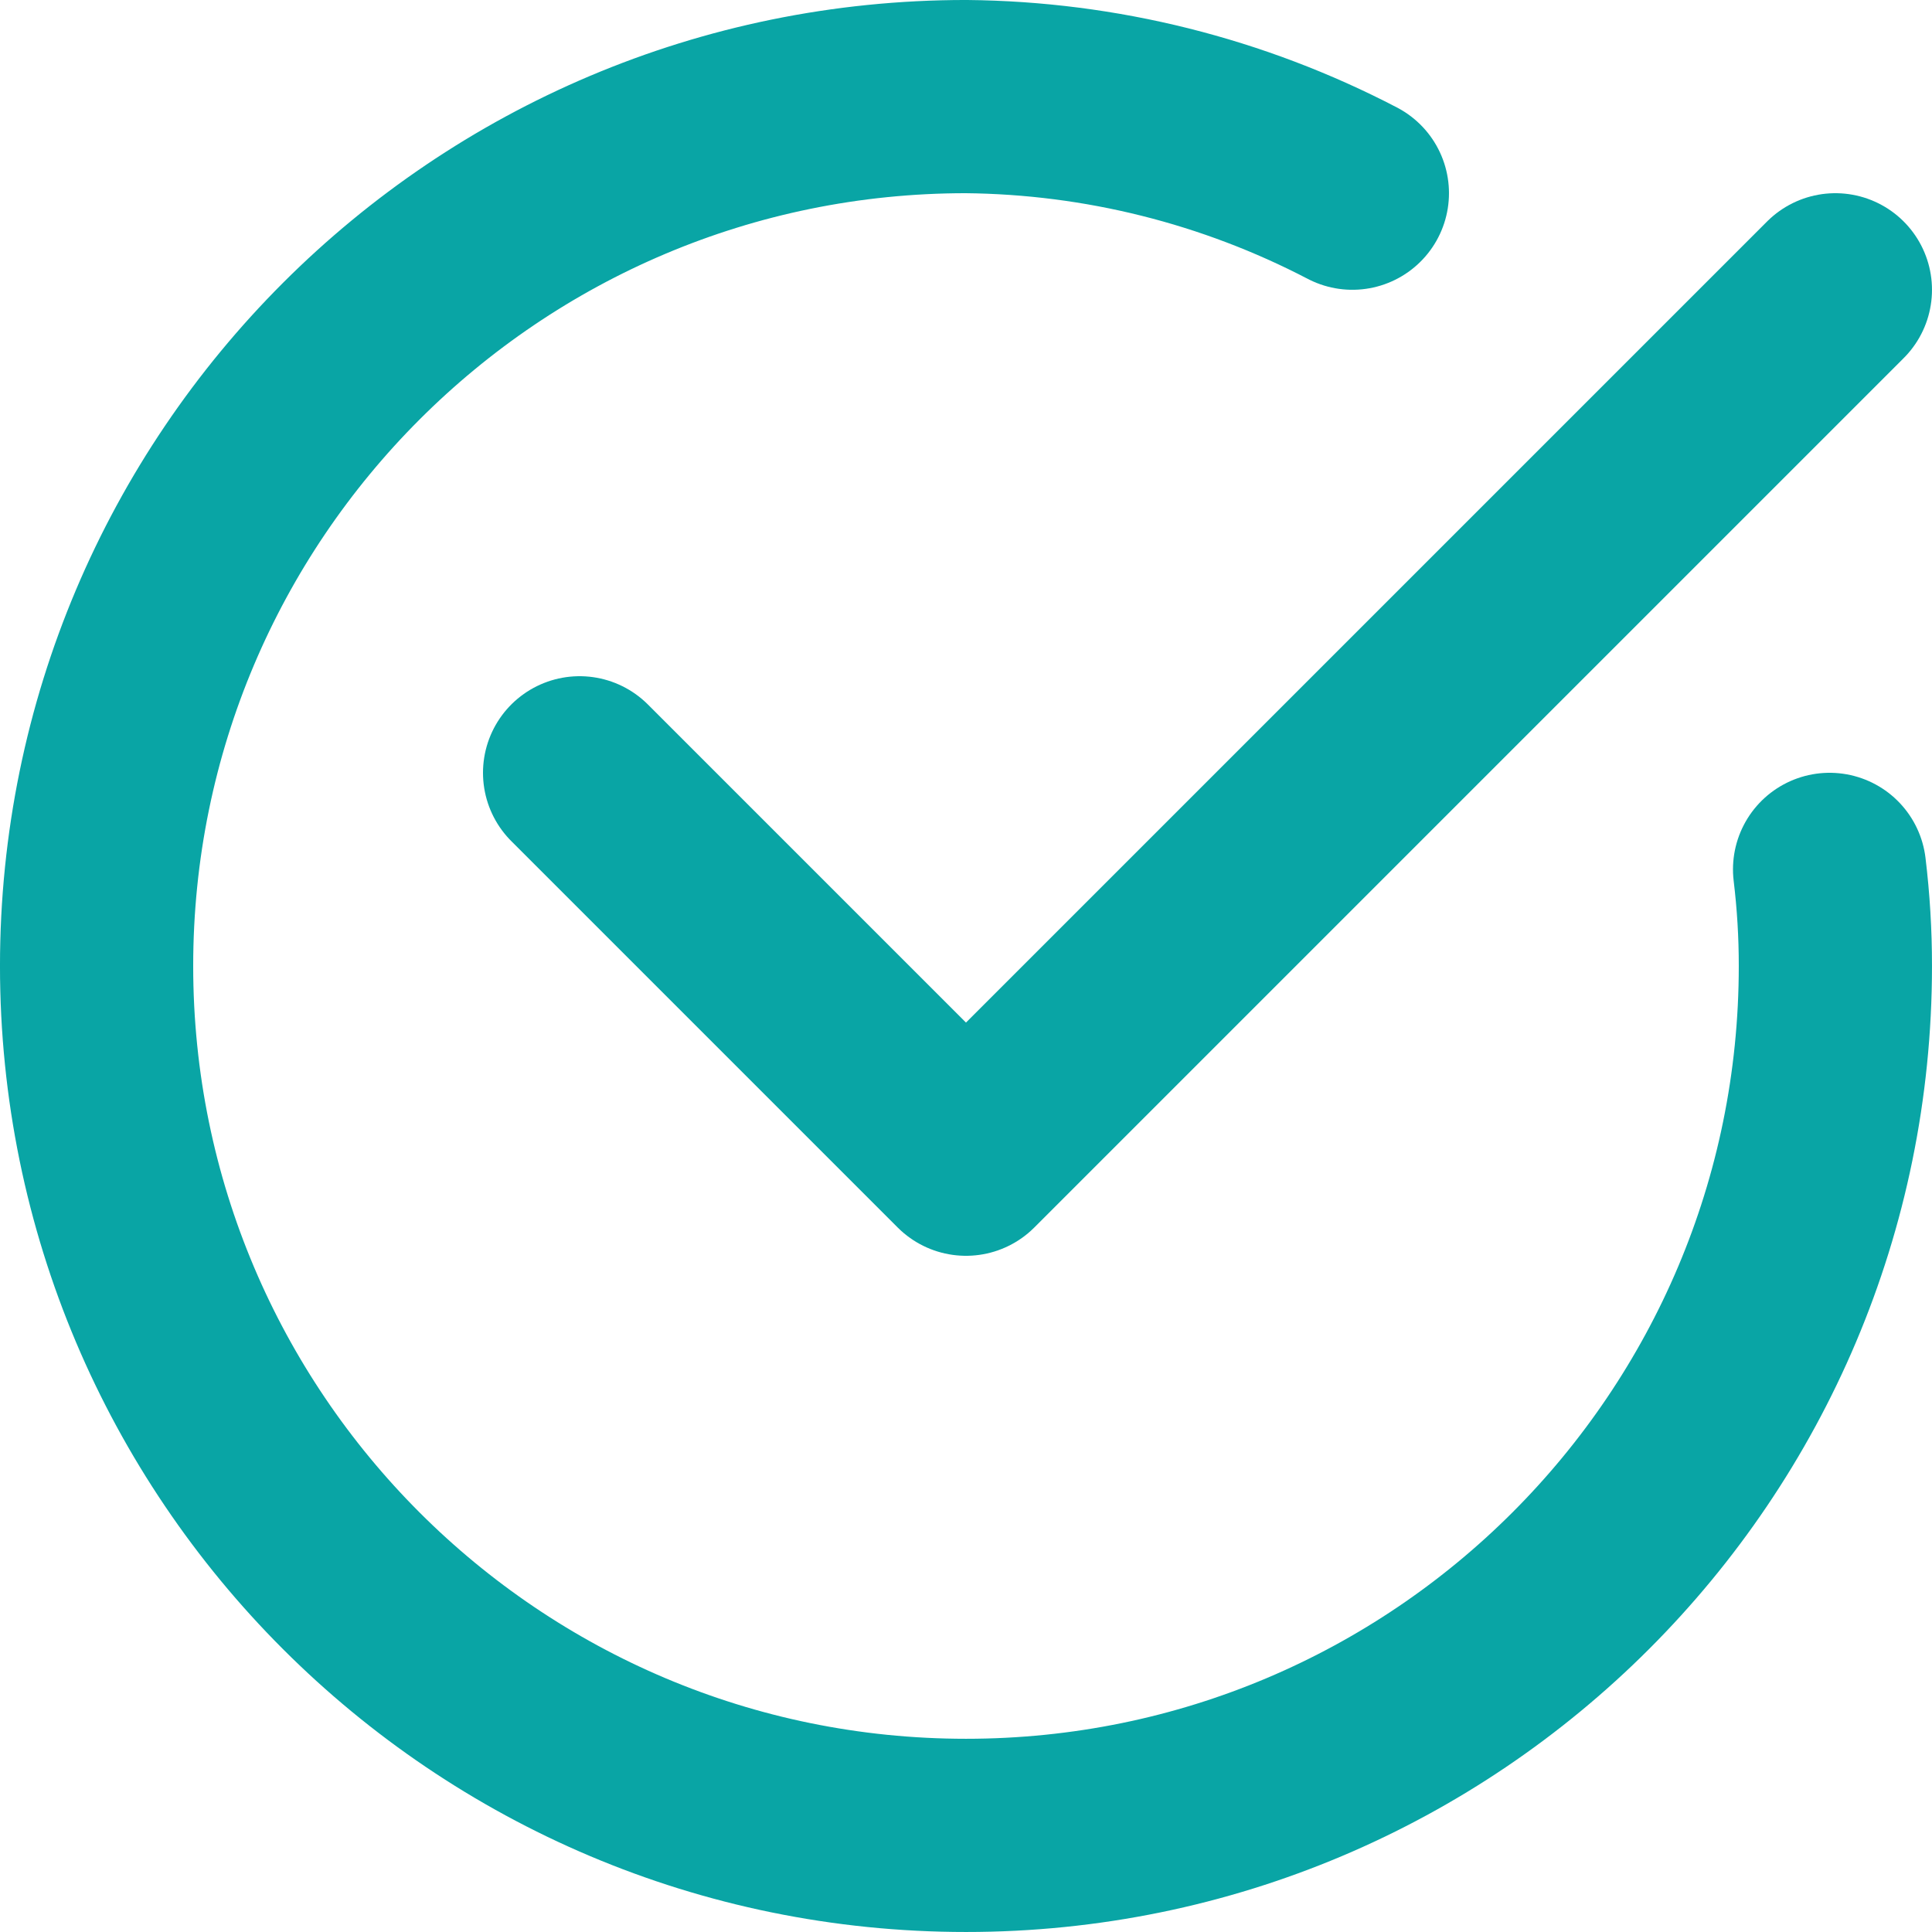
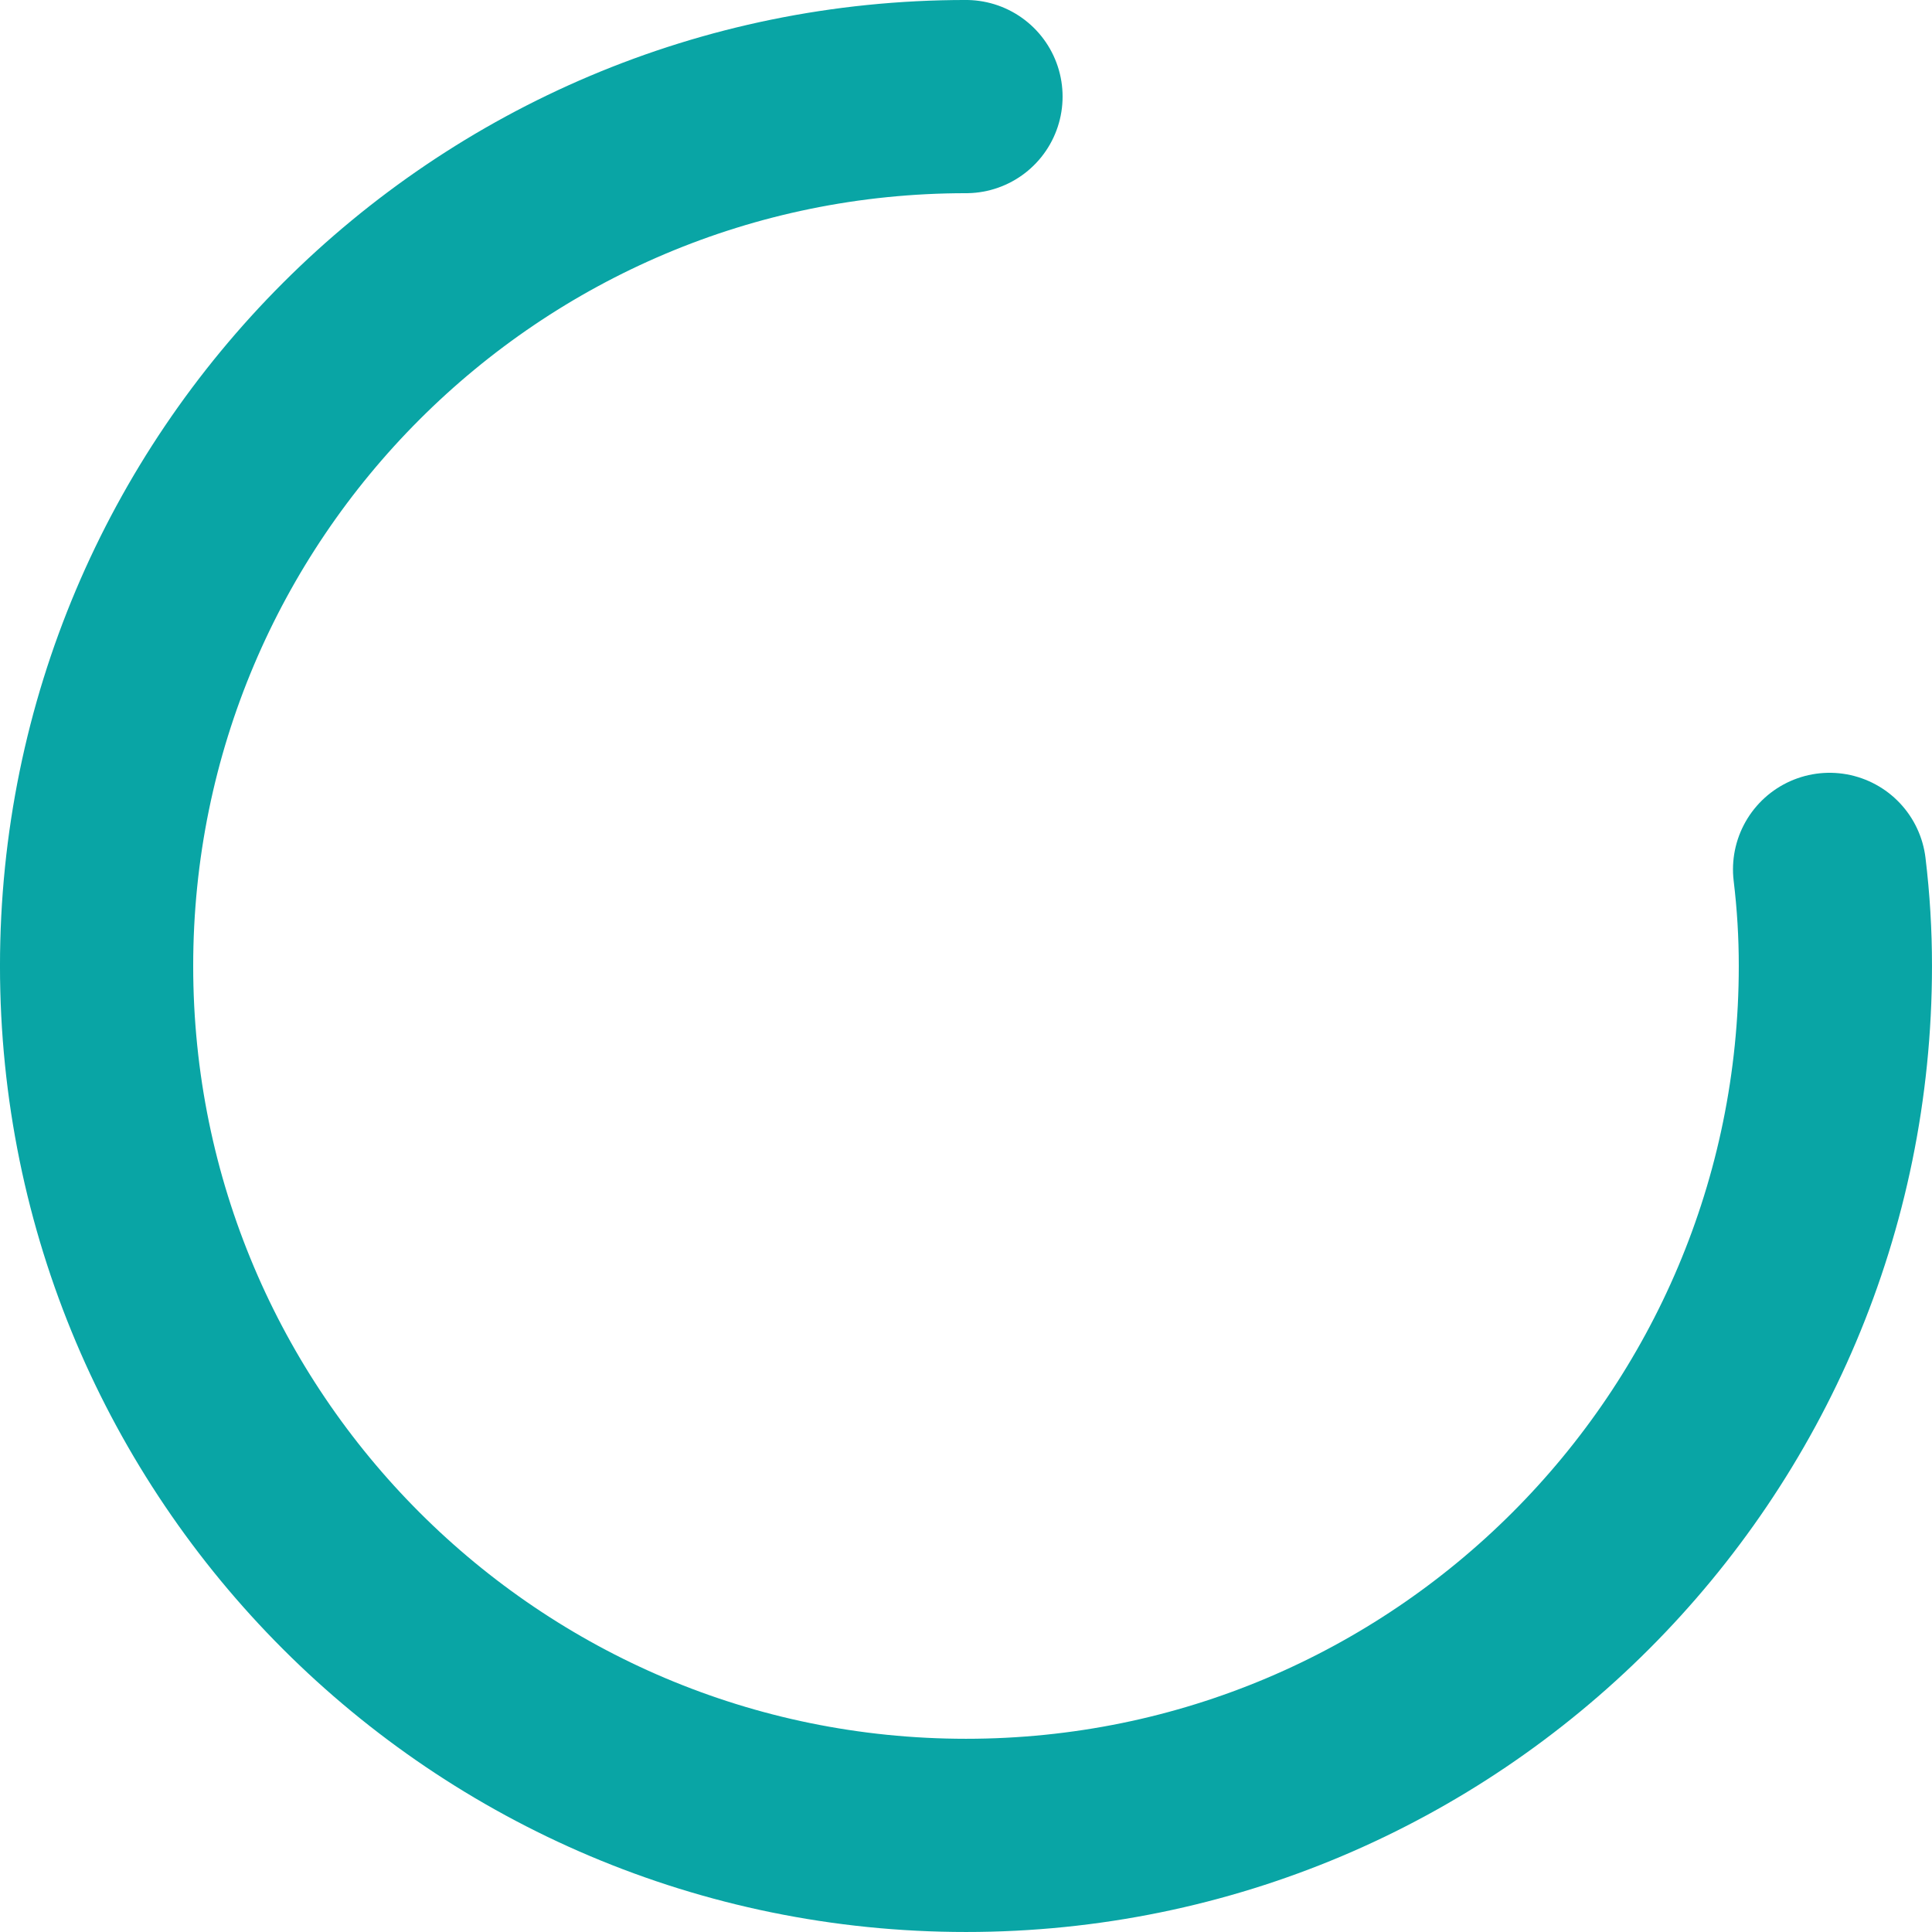
<svg xmlns="http://www.w3.org/2000/svg" id="check-mark-circle-2" viewBox="0 0 666.67 666.67">
  <defs>
    <style>
      .cls-1 {
        fill: none;
        stroke: #09a5a5;
        stroke-linecap: round;
        stroke-linejoin: round;
        stroke-width: 66.67px;
      }
    </style>
  </defs>
-   <polyline id="primary" class="cls-1" points="633.33 100 333.33 400 200 266.67" />
-   <path id="primary-2" class="cls-1" d="M631.33,300c1.34,11.06,2.01,22.19,2,33.33,0,165.69-134.31,300-300,300S33.33,499.02,33.33,333.33,167.65,33.33,333.33,33.33c46.45.43,92.14,11.86,133.33,33.33" />
+   <path id="primary-2" class="cls-1" d="M631.33,300c1.34,11.06,2.01,22.19,2,33.33,0,165.69-134.31,300-300,300S33.33,499.02,33.33,333.33,167.65,33.33,333.33,33.33" />
</svg>